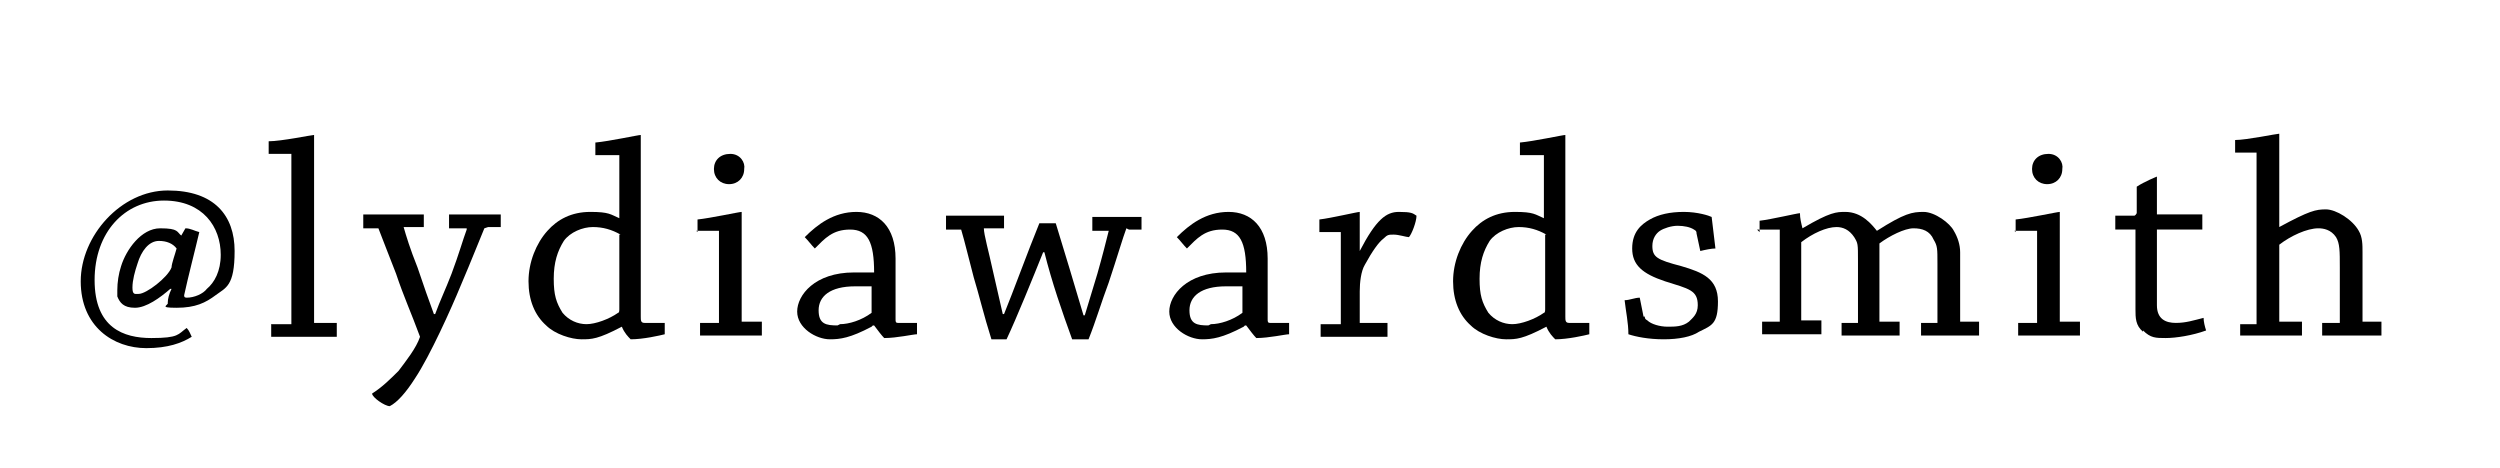
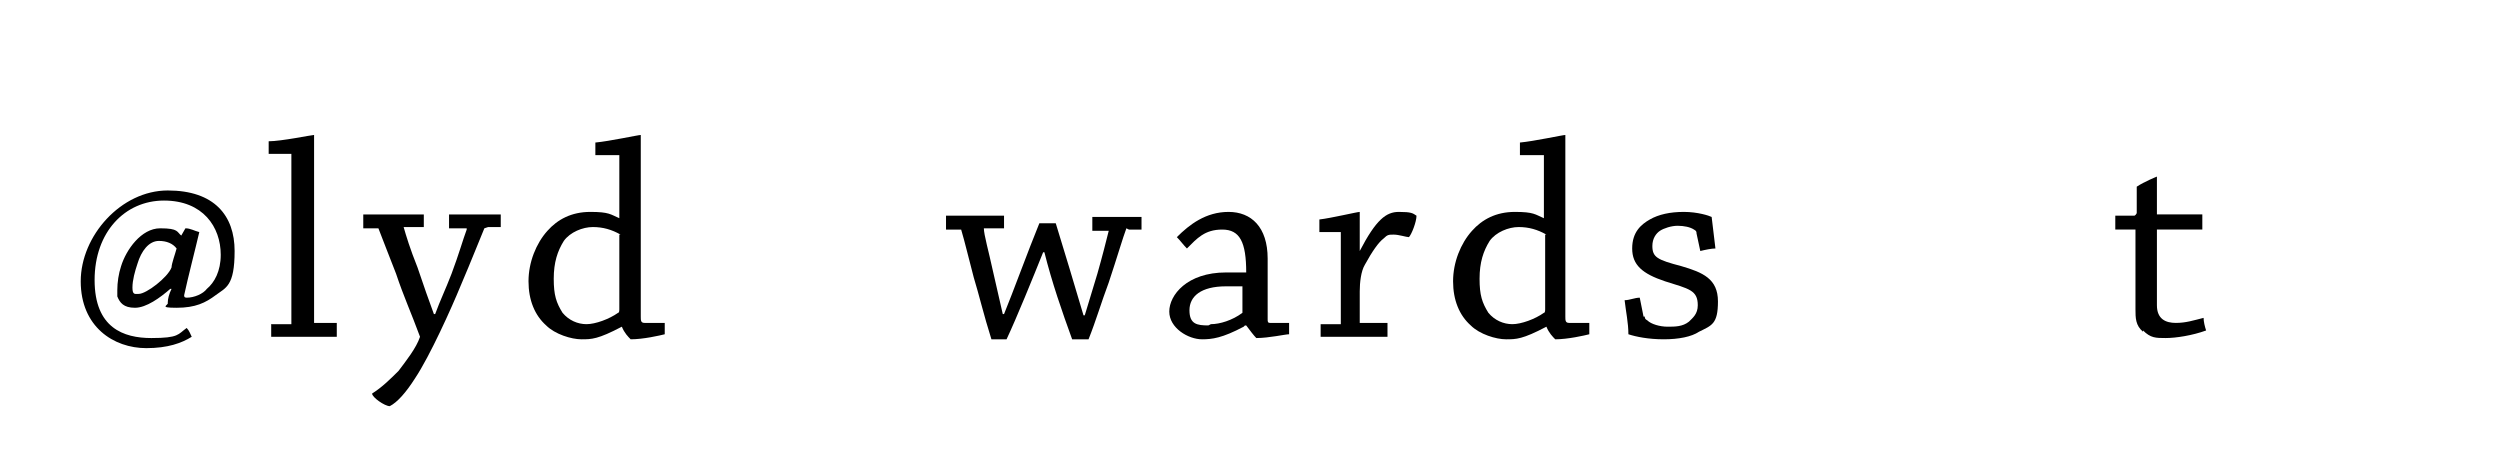
<svg xmlns="http://www.w3.org/2000/svg" id="_レイヤー_2のコピー" data-name="レイヤー_2のコピー" version="1.1" viewBox="0 0 198.2 37.1">
  <path d="M14.3,18.8l.4-.7c.4,0,.7.2,1.1.3-.3,1.3-.9,3.6-1.2,5,0,.1,0,.2.2.2.6,0,1.3-.3,1.6-.7.6-.5,1.1-1.4,1.1-2.7,0-2.2-1.4-4.3-4.5-4.3s-5.5,2.5-5.5,6.3,2.3,4.6,4.5,4.6,2.1-.3,2.8-.8c.2.2.3.5.4.7-.8.5-1.9.9-3.6.9-2.6,0-5.2-1.7-5.2-5.3s3.2-7.2,6.9-7.2,5.3,2,5.3,4.8-.7,2.9-1.5,3.5c-.8.6-1.6,1-3.1,1s-.6-.2-.7-.4c0-.3.1-.7.3-1.1h-.1c-.8.7-1.9,1.5-2.8,1.5s-1.2-.4-1.4-.9c0-.1,0-.3,0-.5,0-.6.1-1.3.3-1.9.4-1.3,1.6-3,3.1-3s1.3.3,1.7.6h0ZM11,23.3c.6,0,2.3-1.3,2.6-2.1,0-.3.3-1.1.4-1.5-.3-.4-.8-.6-1.4-.6-.8,0-1.4.8-1.7,1.8-.2.6-.4,1.3-.4,1.9s.2.5.5.5Z" />
  <path d="M21.6,25.7h1.5c0,0,0-.1,0-.2,0-4,0-9.3,0-13.3h-1.8c0-.4,0-.7,0-1,1,0,3.4-.5,3.6-.5s0,0,0,0c0,4.1,0,10.3,0,14.9h1.8c0,.4,0,.7,0,1.1h-2.7c-.8,0-1.7,0-2.5,0,0-.3,0-.7,0-1Z" />
  <path d="M38.4,18.1c-.3.7-1,2.5-1.9,4.6-.7,1.7-2.4,5.5-3.6,7.3-.7,1.1-1.4,1.9-2,2.2-.4,0-1.4-.7-1.4-1,.8-.5,1.5-1.2,2.1-1.8.6-.8,1.4-1.8,1.7-2.7-.7-1.9-1.3-3.2-1.9-5-.6-1.5-1-2.6-1.4-3.6,0,0,0,0-.1,0h-1.1c0-.4,0-.8,0-1.1h4.8c0,.3,0,.7,0,1h-1.6c.2.7.5,1.7,1.1,3.2.5,1.5.9,2.6,1.3,3.7h.1c.4-1.1.8-1.9,1.3-3.2.6-1.6.9-2.7,1.2-3.5,0,0,0-.1,0-.1h-1.4c0-.4,0-.8,0-1.1h4.1c0,.3,0,.7,0,1h-1Z" />
  <path d="M49.3,25.9c-1.9,1-2.4,1-3.2,1s-2.1-.4-2.8-1.1c-.9-.8-1.4-2-1.4-3.5s.6-3,1.5-4c.8-.9,1.9-1.5,3.4-1.5s1.6.2,2.3.5h0c0-1.8,0-3.4,0-5h-1.9c0-.4,0-.7,0-1,1.1-.1,3.4-.6,3.6-.6s0,0,0,0c0,4.1,0,10,0,14.4,0,.3,0,.5.3.5h1.6v.9c-.4.1-1.7.4-2.7.4-.2-.2-.5-.5-.7-1h-.1ZM49.2,18.6c-.7-.4-1.4-.6-2.2-.6s-1.8.4-2.3,1.1c-.5.8-.8,1.7-.8,3s.2,1.9.7,2.7c.5.6,1.2.9,1.9.9s1.8-.4,2.5-.9c.1,0,.1-.2.1-.3,0-2,0-4.1,0-5.9Z" />
-   <path d="M55.3,18.4c0-.3,0-.7,0-1,1-.1,3.3-.6,3.5-.6s0,0,0,0c0,2.5,0,6.3,0,8.7h1.6c0,.4,0,.7,0,1.1h-2.5c-.8,0-1.6,0-2.4,0,0-.3,0-.7,0-1h1.5c0,0,0-.1,0-.2v-7.1h-1.8ZM59,13.4c0,.7-.5,1.2-1.2,1.2s-1.2-.5-1.2-1.2.5-1.2,1.3-1.2,1.2.7,1.1,1.2Z" />
-   <path d="M69.1,25.9c-1.7.9-2.5,1-3.3,1-1.1,0-2.6-.9-2.6-2.2s1.4-3.1,4.5-3.1c.8,0,1.4,0,1.6,0,0-2.4-.5-3.4-1.9-3.4s-2,.7-2.8,1.5c-.3-.3-.5-.6-.8-.9,1-1,2.3-2,4.1-2s3.1,1.2,3.1,3.7,0,3.9,0,4.8c0,.2,0,.3.2.3h1.5c0,.2,0,.6,0,.9-.3,0-1.6.3-2.6.3-.2-.2-.5-.6-.8-1h-.1ZM66.6,25.7c.7,0,1.7-.3,2.5-.9,0,0,0,0,0-.2v-1.9c-.1,0-.6,0-1.3,0-2,0-2.9.8-2.9,1.9s.6,1.2,1.5,1.2Z" />
  <path d="M89.3,18.1c-.3.8-.7,2.2-1.4,4.3-.6,1.6-1,3-1.6,4.5-.3,0-.8,0-1.3,0-.8-2.2-1.6-4.5-2.2-6.9h-.1c-.8,2-2.1,5.2-2.9,6.9-.3,0-.7,0-1.2,0-.6-1.9-1-3.6-1.4-4.9-.4-1.5-.7-2.8-1-3.8,0,0,0,0-.1,0h-1.1c0-.4,0-.8,0-1.1h4.6c0,.3,0,.7,0,1h-1.6c0,.5.4,1.9.7,3.3.3,1.3.6,2.6.8,3.5h.1c.7-1.7,1.9-5,2.8-7.2.2,0,.8,0,1.3,0,.5,1.6,1.7,5.6,2.2,7.3h.1c.4-1.3.6-2,1-3.3.4-1.4.7-2.6.9-3.4,0,0,0,0,0,0h-1.3c0-.4,0-.8,0-1.1h2.3c.6,0,1.1,0,1.6,0,0,.3,0,.7,0,1h-1Z" />
  <path d="M98.6,25.9c-1.7.9-2.5,1-3.3,1-1.1,0-2.6-.9-2.6-2.2s1.4-3.1,4.5-3.1c.8,0,1.4,0,1.6,0,0-2.4-.5-3.4-1.9-3.4s-2,.7-2.8,1.5c-.3-.3-.5-.6-.8-.9,1-1,2.3-2,4.1-2s3.1,1.2,3.1,3.7,0,3.9,0,4.8c0,.2,0,.3.2.3h1.5c0,.2,0,.6,0,.9-.3,0-1.6.3-2.6.3-.2-.2-.5-.6-.8-1h-.1ZM96,25.7c.7,0,1.7-.3,2.5-.9,0,0,0,0,0-.2v-1.9c-.1,0-.6,0-1.3,0-2,0-2.9.8-2.9,1.9s.6,1.2,1.5,1.2Z" />
  <path d="M105,25.7h1.3c0,0,0-.1,0-.1v-7.2h-1.7c0-.3,0-.7,0-1,.9-.1,3-.6,3.2-.6s0,0,0,0c0,.6,0,1.9,0,3.1h0c1.3-2.5,2.1-3.1,3.1-3.1s1.1.1,1.4.3c0,.5-.4,1.5-.6,1.7-.2,0-.8-.2-1.2-.2s-.5,0-.8.3c-.4.3-.9,1-1.5,2.1-.3.5-.4,1.4-.4,2.1,0,.8,0,1.7,0,2.5h2.2c0,.4,0,.7,0,1.1h-2.9c-.8,0-1.7,0-2.4,0,0-.3,0-.7,0-1Z" />
  <path d="M122.6,25.9c-1.9,1-2.4,1-3.2,1s-2.1-.4-2.8-1.1c-.9-.8-1.4-2-1.4-3.5s.6-3,1.5-4c.8-.9,1.9-1.5,3.4-1.5s1.6.2,2.3.5h0c0-1.8,0-3.4,0-5h-1.9c0-.4,0-.7,0-1,1.1-.1,3.4-.6,3.6-.6s0,0,0,0c0,4.1,0,10,0,14.4,0,.3,0,.5.3.5h1.6v.9c-.4.1-1.7.4-2.7.4-.2-.2-.5-.5-.7-1h-.1ZM122.6,18.6c-.7-.4-1.4-.6-2.2-.6s-1.8.4-2.3,1.1c-.5.8-.8,1.7-.8,3s.2,1.9.7,2.7c.5.6,1.2.9,1.9.9s1.8-.4,2.5-.9c.1,0,.1-.2.1-.3,0-2,0-4.1,0-5.9Z" />
  <path d="M130.4,25.1c0,.1,0,.2.2.3.3.3,1,.5,1.6.5s1.2,0,1.7-.4c.3-.3.7-.6.7-1.3,0-1.2-.7-1.3-2.6-1.9-1.8-.6-2.6-1.3-2.6-2.6s.7-1.9,1.4-2.3c.7-.4,1.6-.6,2.7-.6s2,.3,2.2.4c.1.8.2,1.7.3,2.5-.3,0-.8.1-1.2.2l-.3-1.4c0-.1,0-.2-.2-.3-.3-.2-.8-.3-1.3-.3s-1.1.2-1.4.4c-.3.2-.6.6-.6,1.2,0,.9.4,1.1,2.3,1.6,1.7.5,2.9,1,2.9,2.8s-.5,1.9-1.5,2.4c-.6.4-1.6.6-2.8.6s-2.2-.2-2.8-.4c0-.9-.2-1.8-.3-2.7.4,0,.8-.2,1.2-.2l.3,1.5Z" />
-   <path d="M139.5,18.4c0-.3,0-.7,0-.9.9-.1,3-.6,3.2-.6s0,0,0,0c0,.4.1.8.2,1.2h0c2.2-1.3,2.7-1.3,3.4-1.3,1.3,0,2.1,1,2.5,1.5h0c2.2-1.4,2.8-1.5,3.7-1.5s2.1.9,2.4,1.5c.3.5.5,1.1.5,1.7,0,1.7,0,3.8,0,5.5h1.5c0,.4,0,.7,0,1.1h-2.4c-.8,0-1.5,0-2.2,0,0-.3,0-.7,0-1h1.3c0,0,0-.1,0-.2,0-1.5,0-3.3,0-4.5s0-1.4-.3-1.9c-.3-.7-.9-.9-1.6-.9s-1.9.6-2.7,1.2c0,1.7,0,4.3,0,6.2h1.6c0,.4,0,.8,0,1.1h-2.5c-.7,0-1.5,0-2.1,0,0-.3,0-.7,0-1h1.3c0,0,0-.1,0-.2,0-1.5,0-3.3,0-4.7s0-1.4-.3-1.9c-.4-.6-.9-.8-1.4-.8-.8,0-1.9.5-2.8,1.2,0,1.9,0,4.3,0,6.2h1.6c0,.4,0,.8,0,1.1h-2.5c-.7,0-1.6,0-2.2,0,0-.3,0-.7,0-1h1.4c0,0,0-.1,0-.2v-7.1s-1.8,0-1.8,0Z" />
-   <path d="M159.8,18.4c0-.3,0-.7,0-1,1-.1,3.3-.6,3.5-.6s0,0,0,0c0,2.5,0,6.3,0,8.7h1.6c0,.4,0,.7,0,1.1h-2.5c-.8,0-1.6,0-2.4,0,0-.3,0-.7,0-1h1.5c0,0,0-.1,0-.2v-7.1h-1.8ZM163.5,13.4c0,.7-.5,1.2-1.2,1.2s-1.2-.5-1.2-1.2.5-1.2,1.3-1.2,1.2.7,1.1,1.2Z" />
  <path d="M169.9,26.3c-.6-.5-.6-1.1-.6-1.8,0-1.2,0-3,0-3.6,0-.7,0-2.1,0-2.7h-1.6c0-.4,0-.8,0-1.1.5,0,1,0,1.5,0,0,0,.1,0,.2-.2,0-.6,0-1.4,0-2.1.6-.4,1.6-.8,1.6-.8s0,0,0,0c0,.8,0,2,0,3,1.2,0,2.4,0,3.6,0,0,.4,0,.8,0,1.2h-3.6v2.6c0,.9,0,2.3,0,3.4s.7,1.4,1.5,1.4,1.4-.2,2.2-.4c0,.3.1.7.2,1-1.1.4-2.4.6-3.2.6s-1.2,0-1.8-.6Z" />
-   <path d="M177.6,25.7h1.3c0,0,0-.1,0-.2v-13.4h-1.7c0-.3,0-.7,0-1,.9,0,3.3-.5,3.5-.5s0,0,0,0c0,2.1,0,4.9,0,7.4h0c2.4-1.3,2.9-1.4,3.7-1.4s2.1.8,2.6,1.7c.3.5.3,1.1.3,1.7,0,1.7,0,3.7,0,5.5h1.5c0,.4,0,.7,0,1.1h-2.4c-.7,0-1.6,0-2.3,0,0-.3,0-.7,0-1h1.4c0,0,0-.1,0-.2,0-1.3,0-2.9,0-4.2s0-1.9-.3-2.4c-.4-.6-1-.7-1.4-.7-.9,0-2.2.6-3.1,1.3,0,1.8,0,4.4,0,6.1h1.8c0,.4,0,.7,0,1.1h-2.7c-.7,0-1.5,0-2.2,0,0-.3,0-.7,0-1Z" />
</svg>